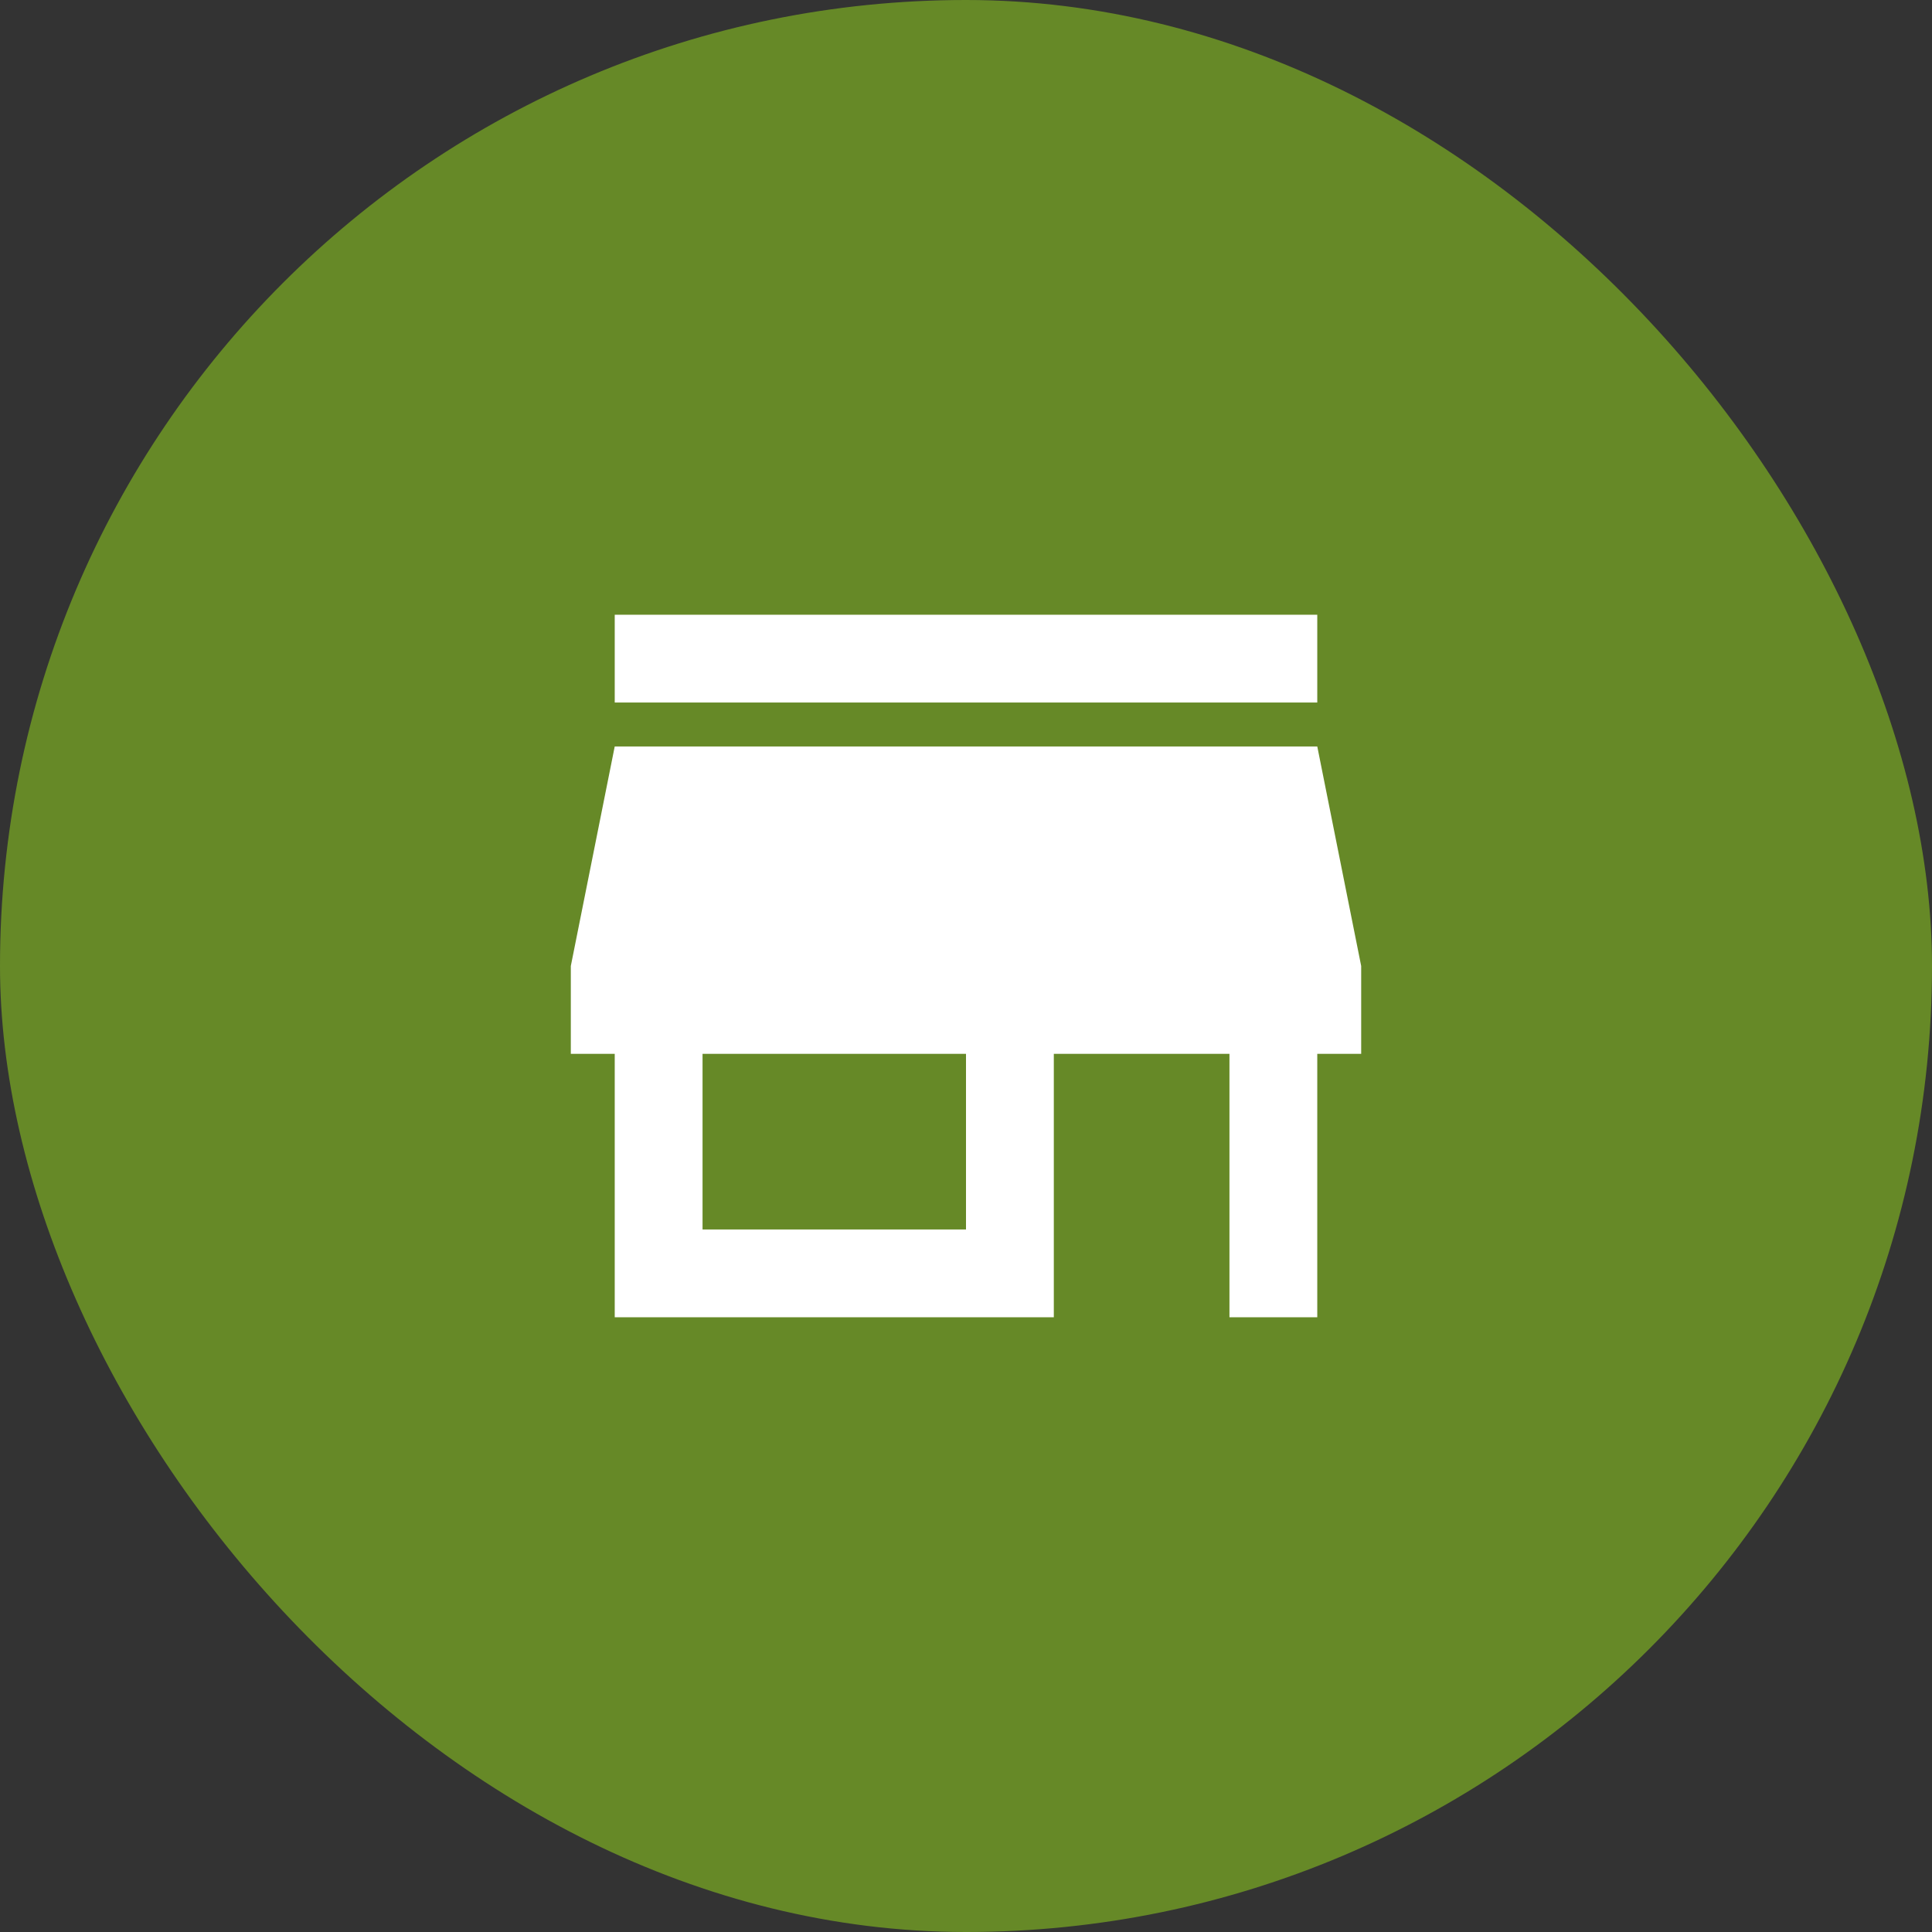
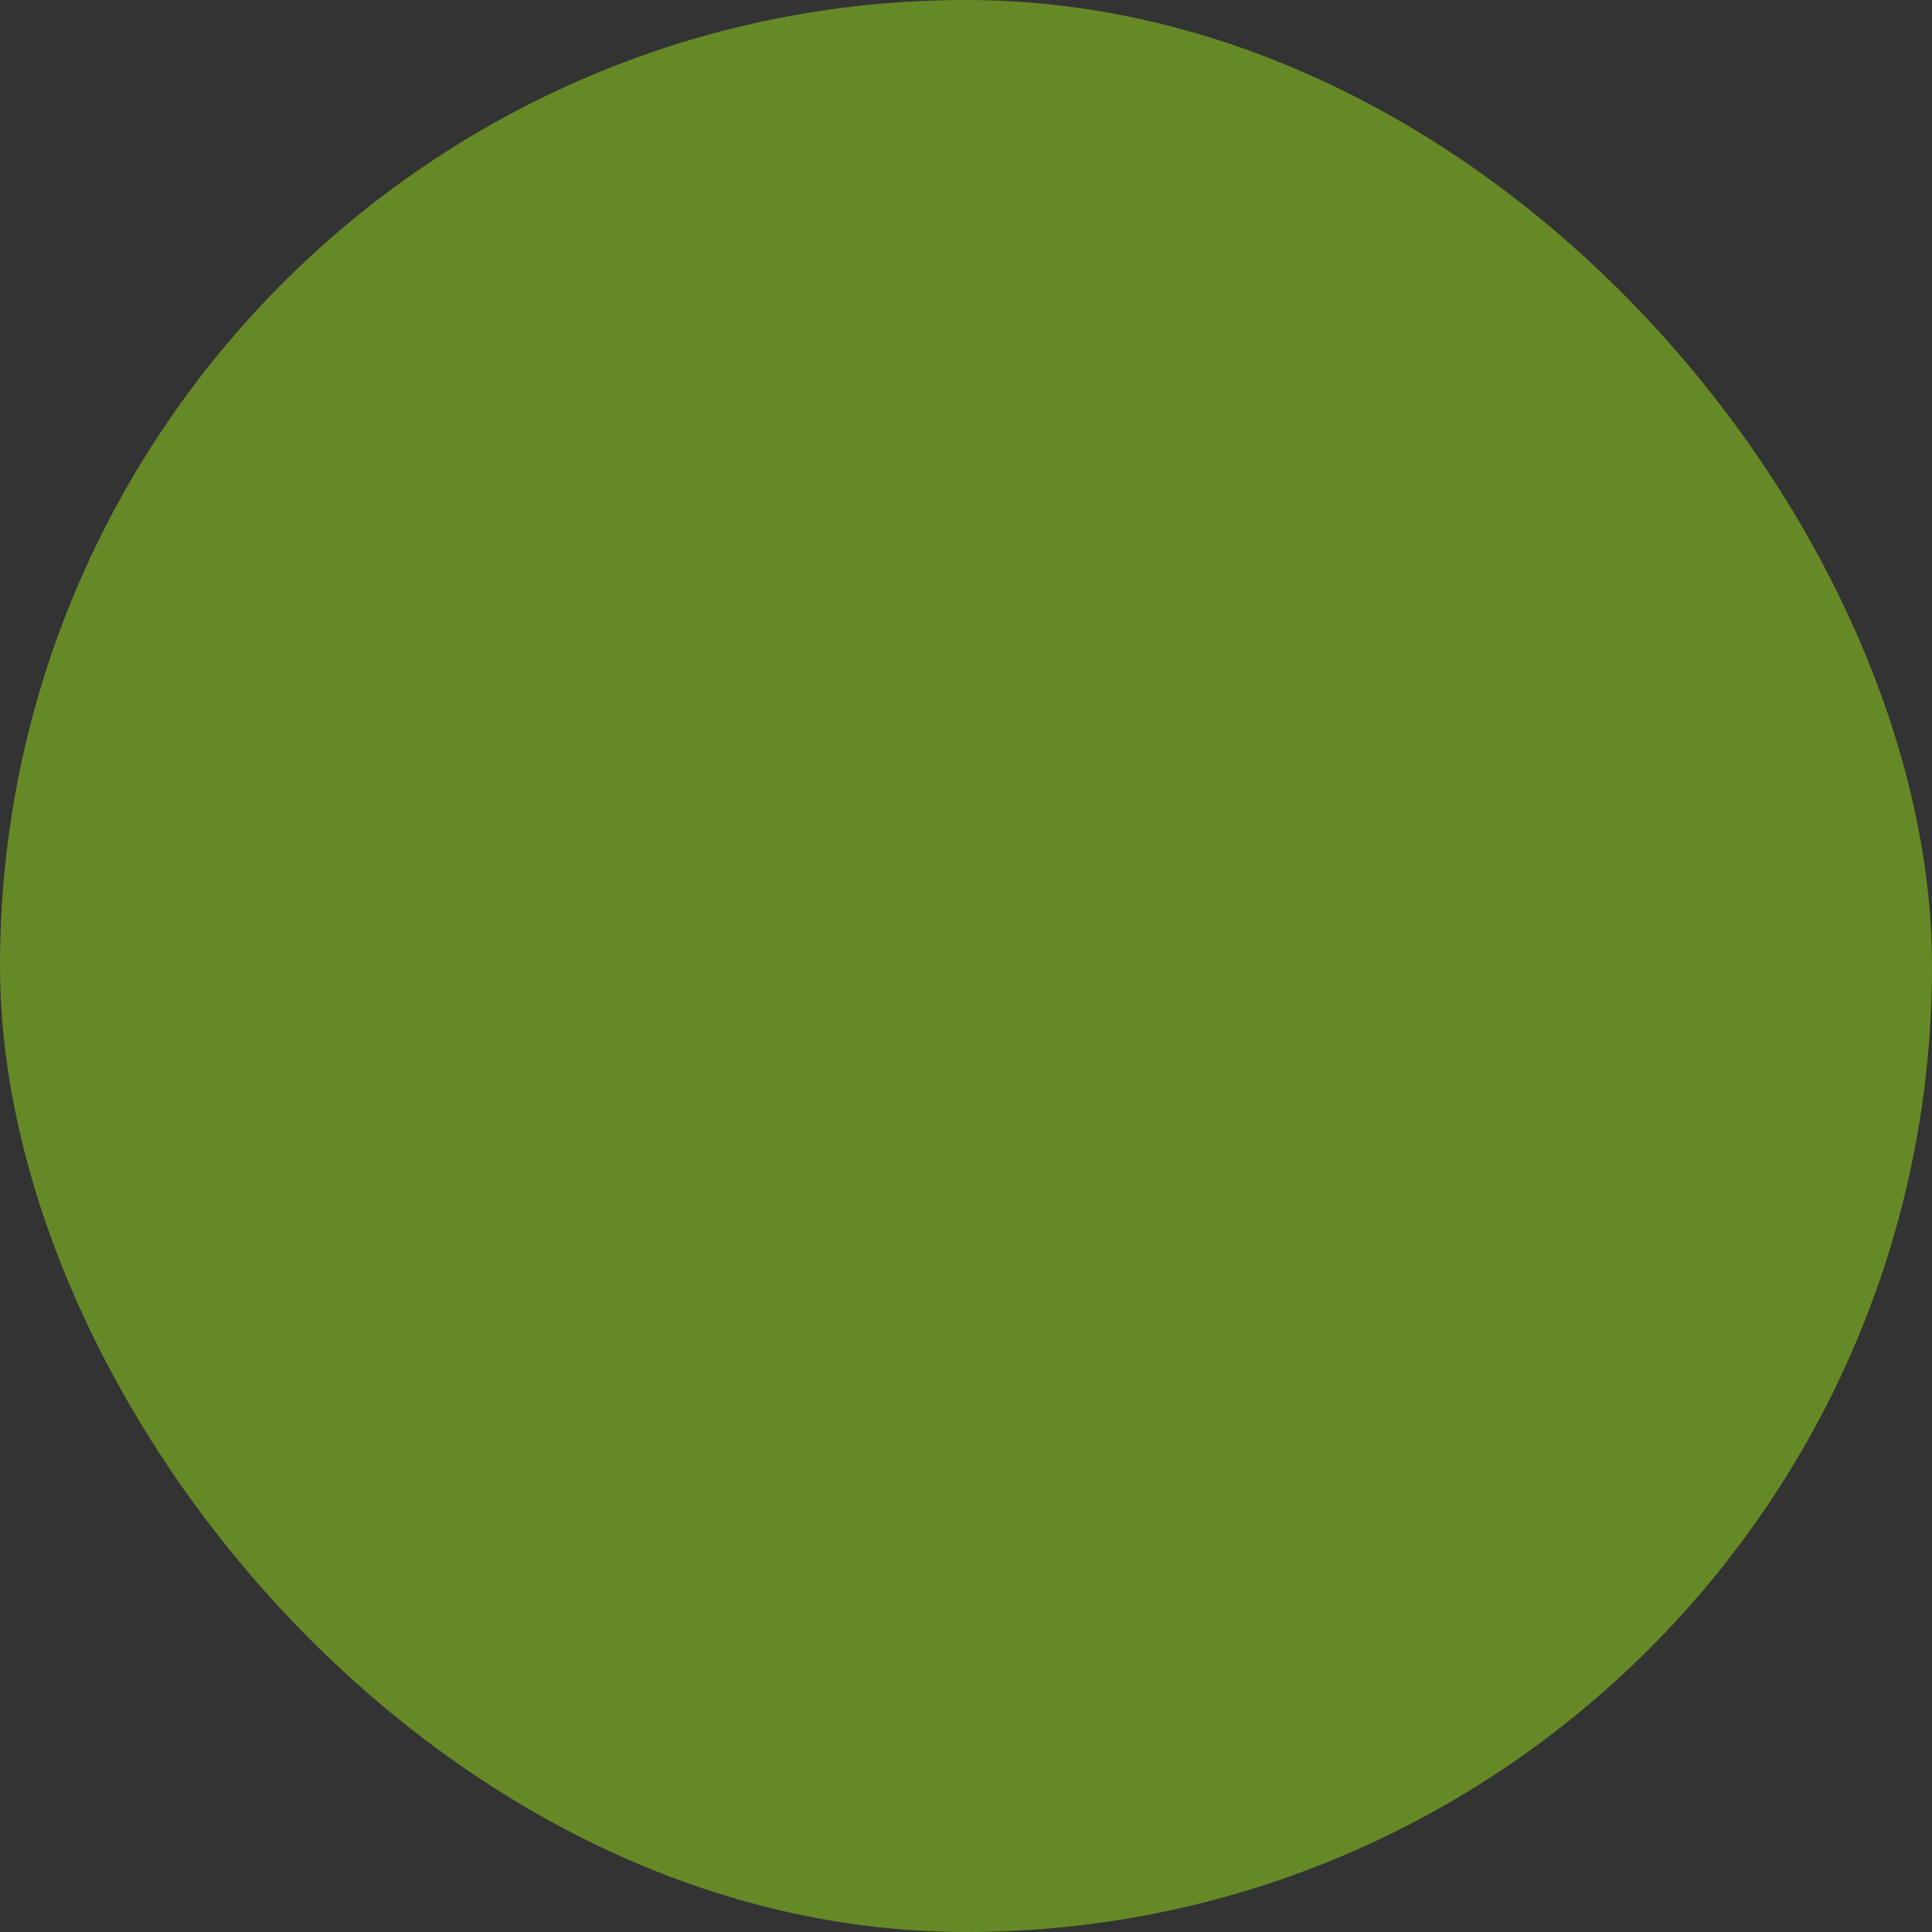
<svg xmlns="http://www.w3.org/2000/svg" width="44" height="44" viewBox="0 0 44 44" fill="none">
  <rect x="0" y="0" width="44" height="44" fill="#333333" stroke="none" />
  <rect width="44" height="44" rx="22" fill="#668927" />
  <g clip-path="url(#clip0_45_570)">
-     <path d="M30 14H14V16H30V14ZM31 24V22L30 17H14L13 22V24H14V30H24V24H28V30H30V24H31ZM22 28H16V24H22V28Z" fill="white" />
-   </g>
+     </g>
  <defs>
    <clipPath id="clip0_45_570">
      <rect width="24" height="24" fill="white" transform="translate(10 10)" />
    </clipPath>
  </defs>
</svg>